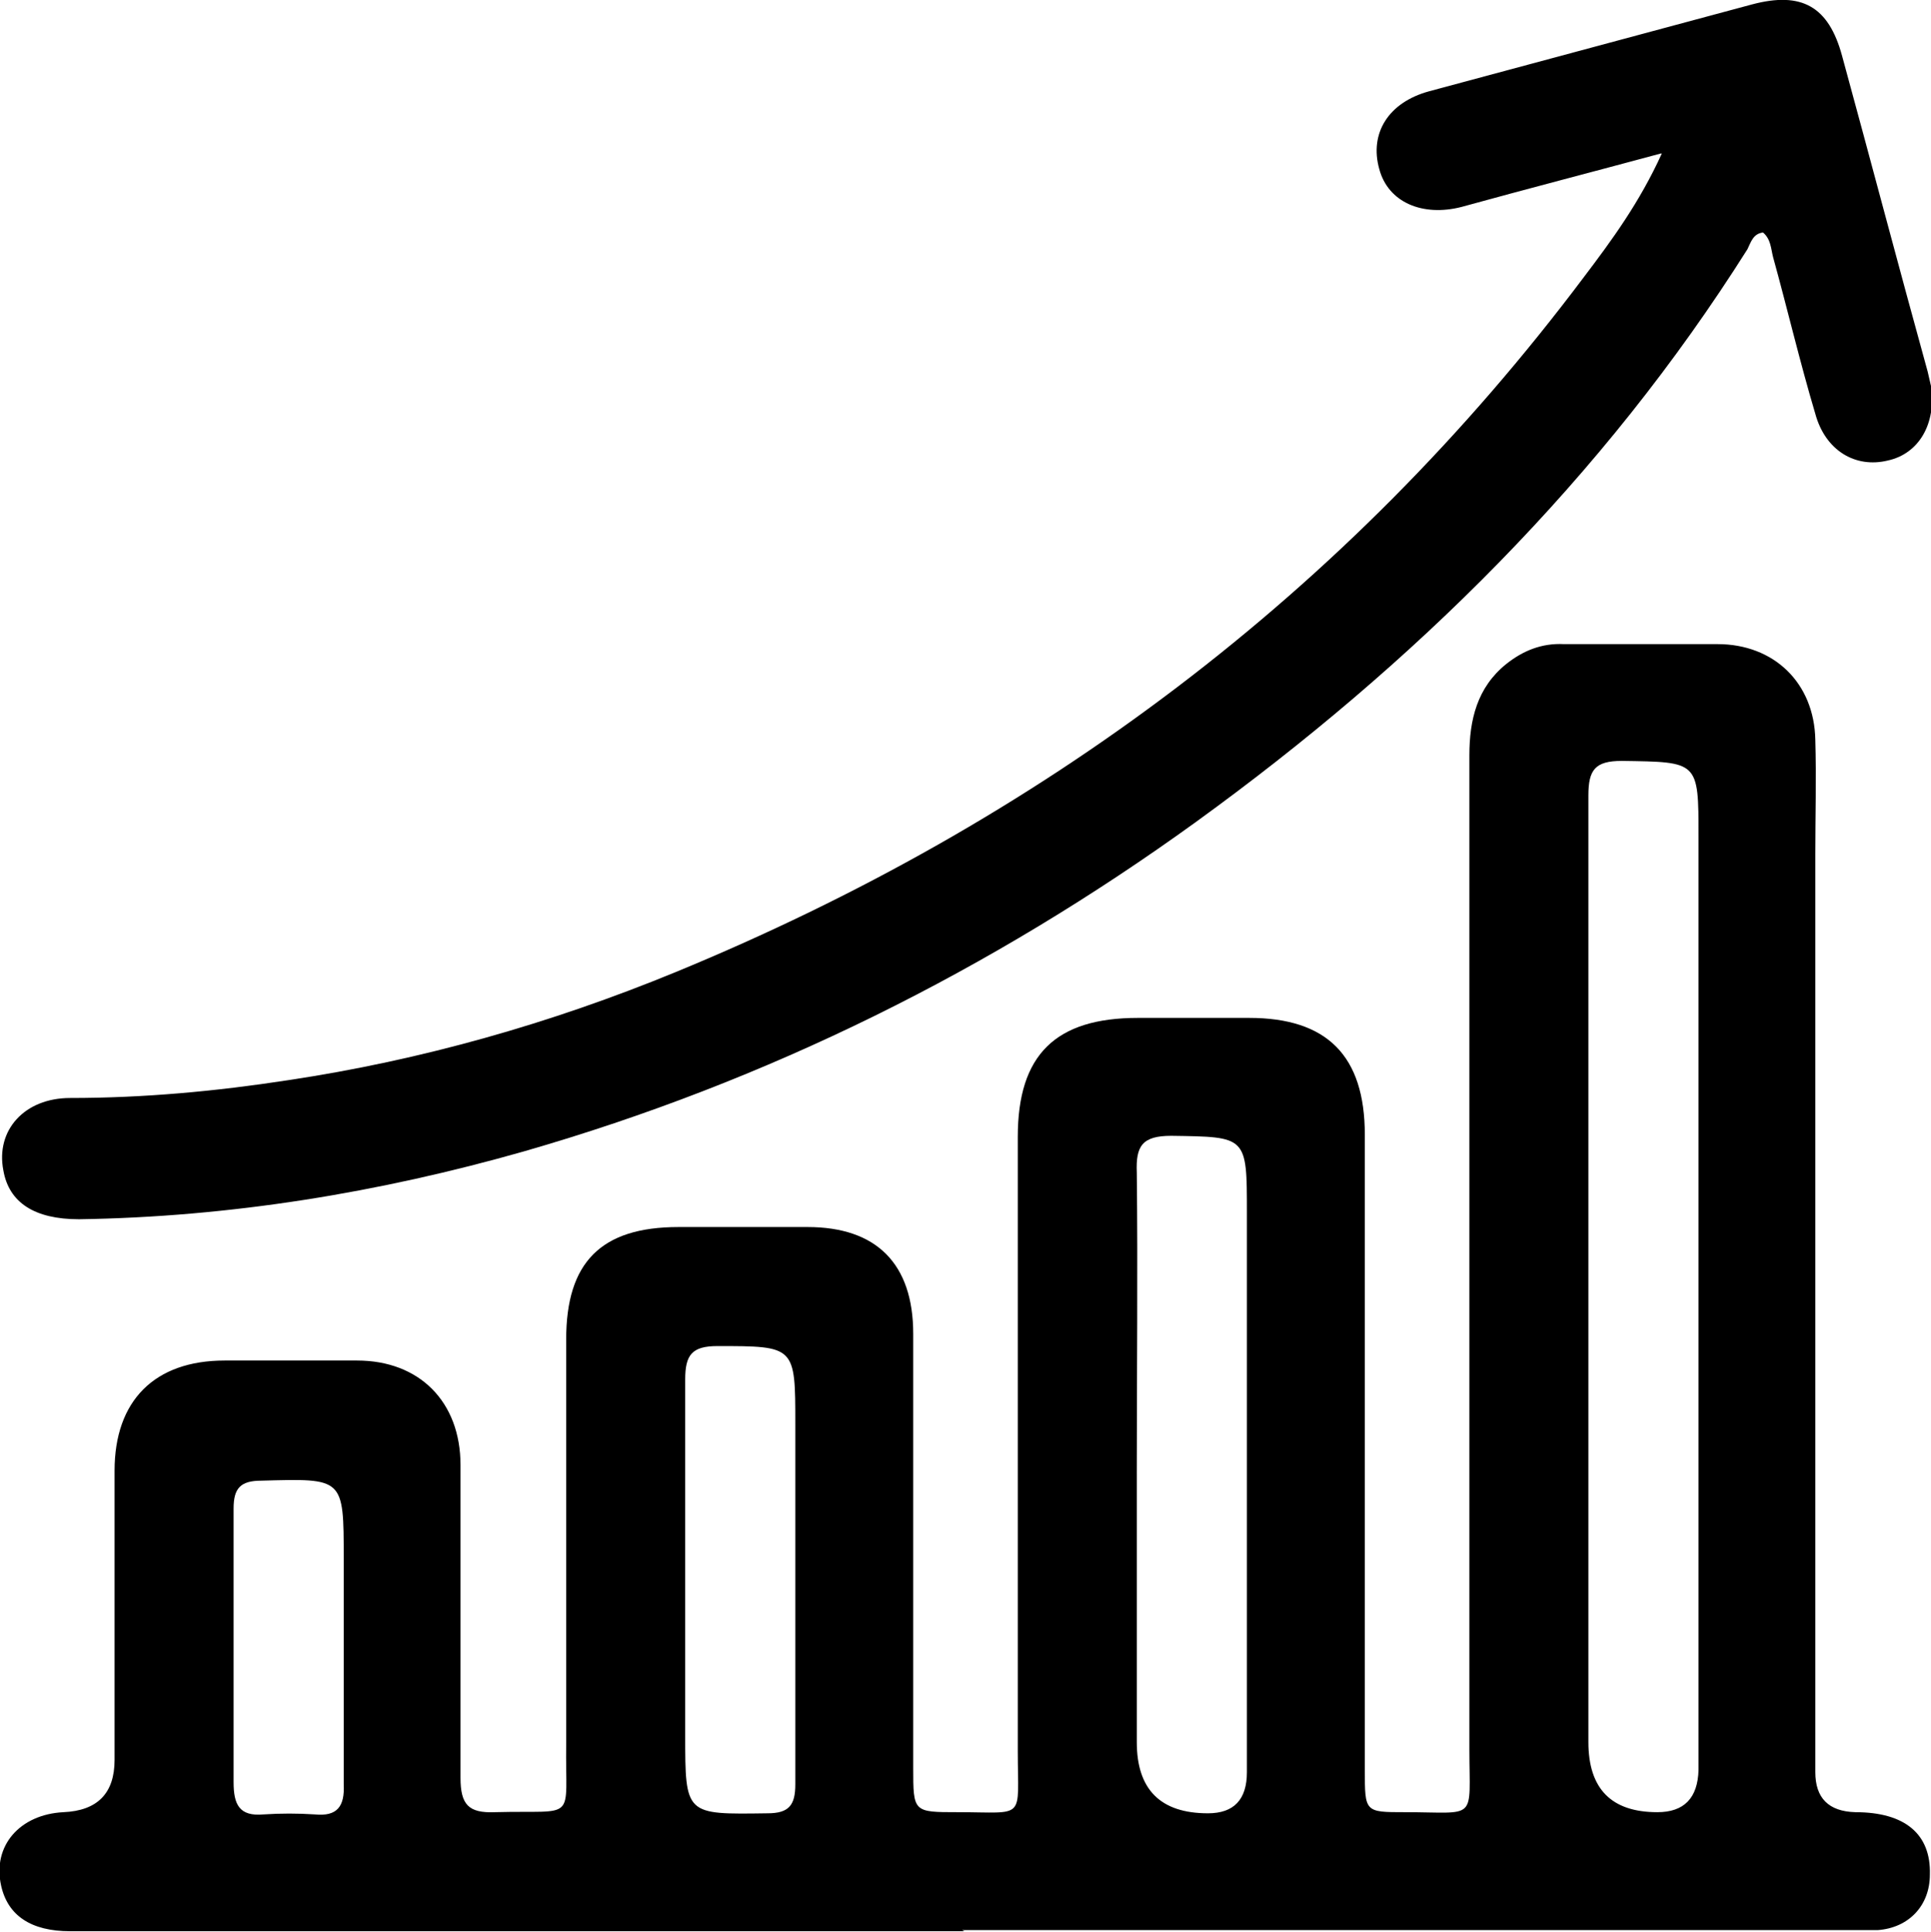
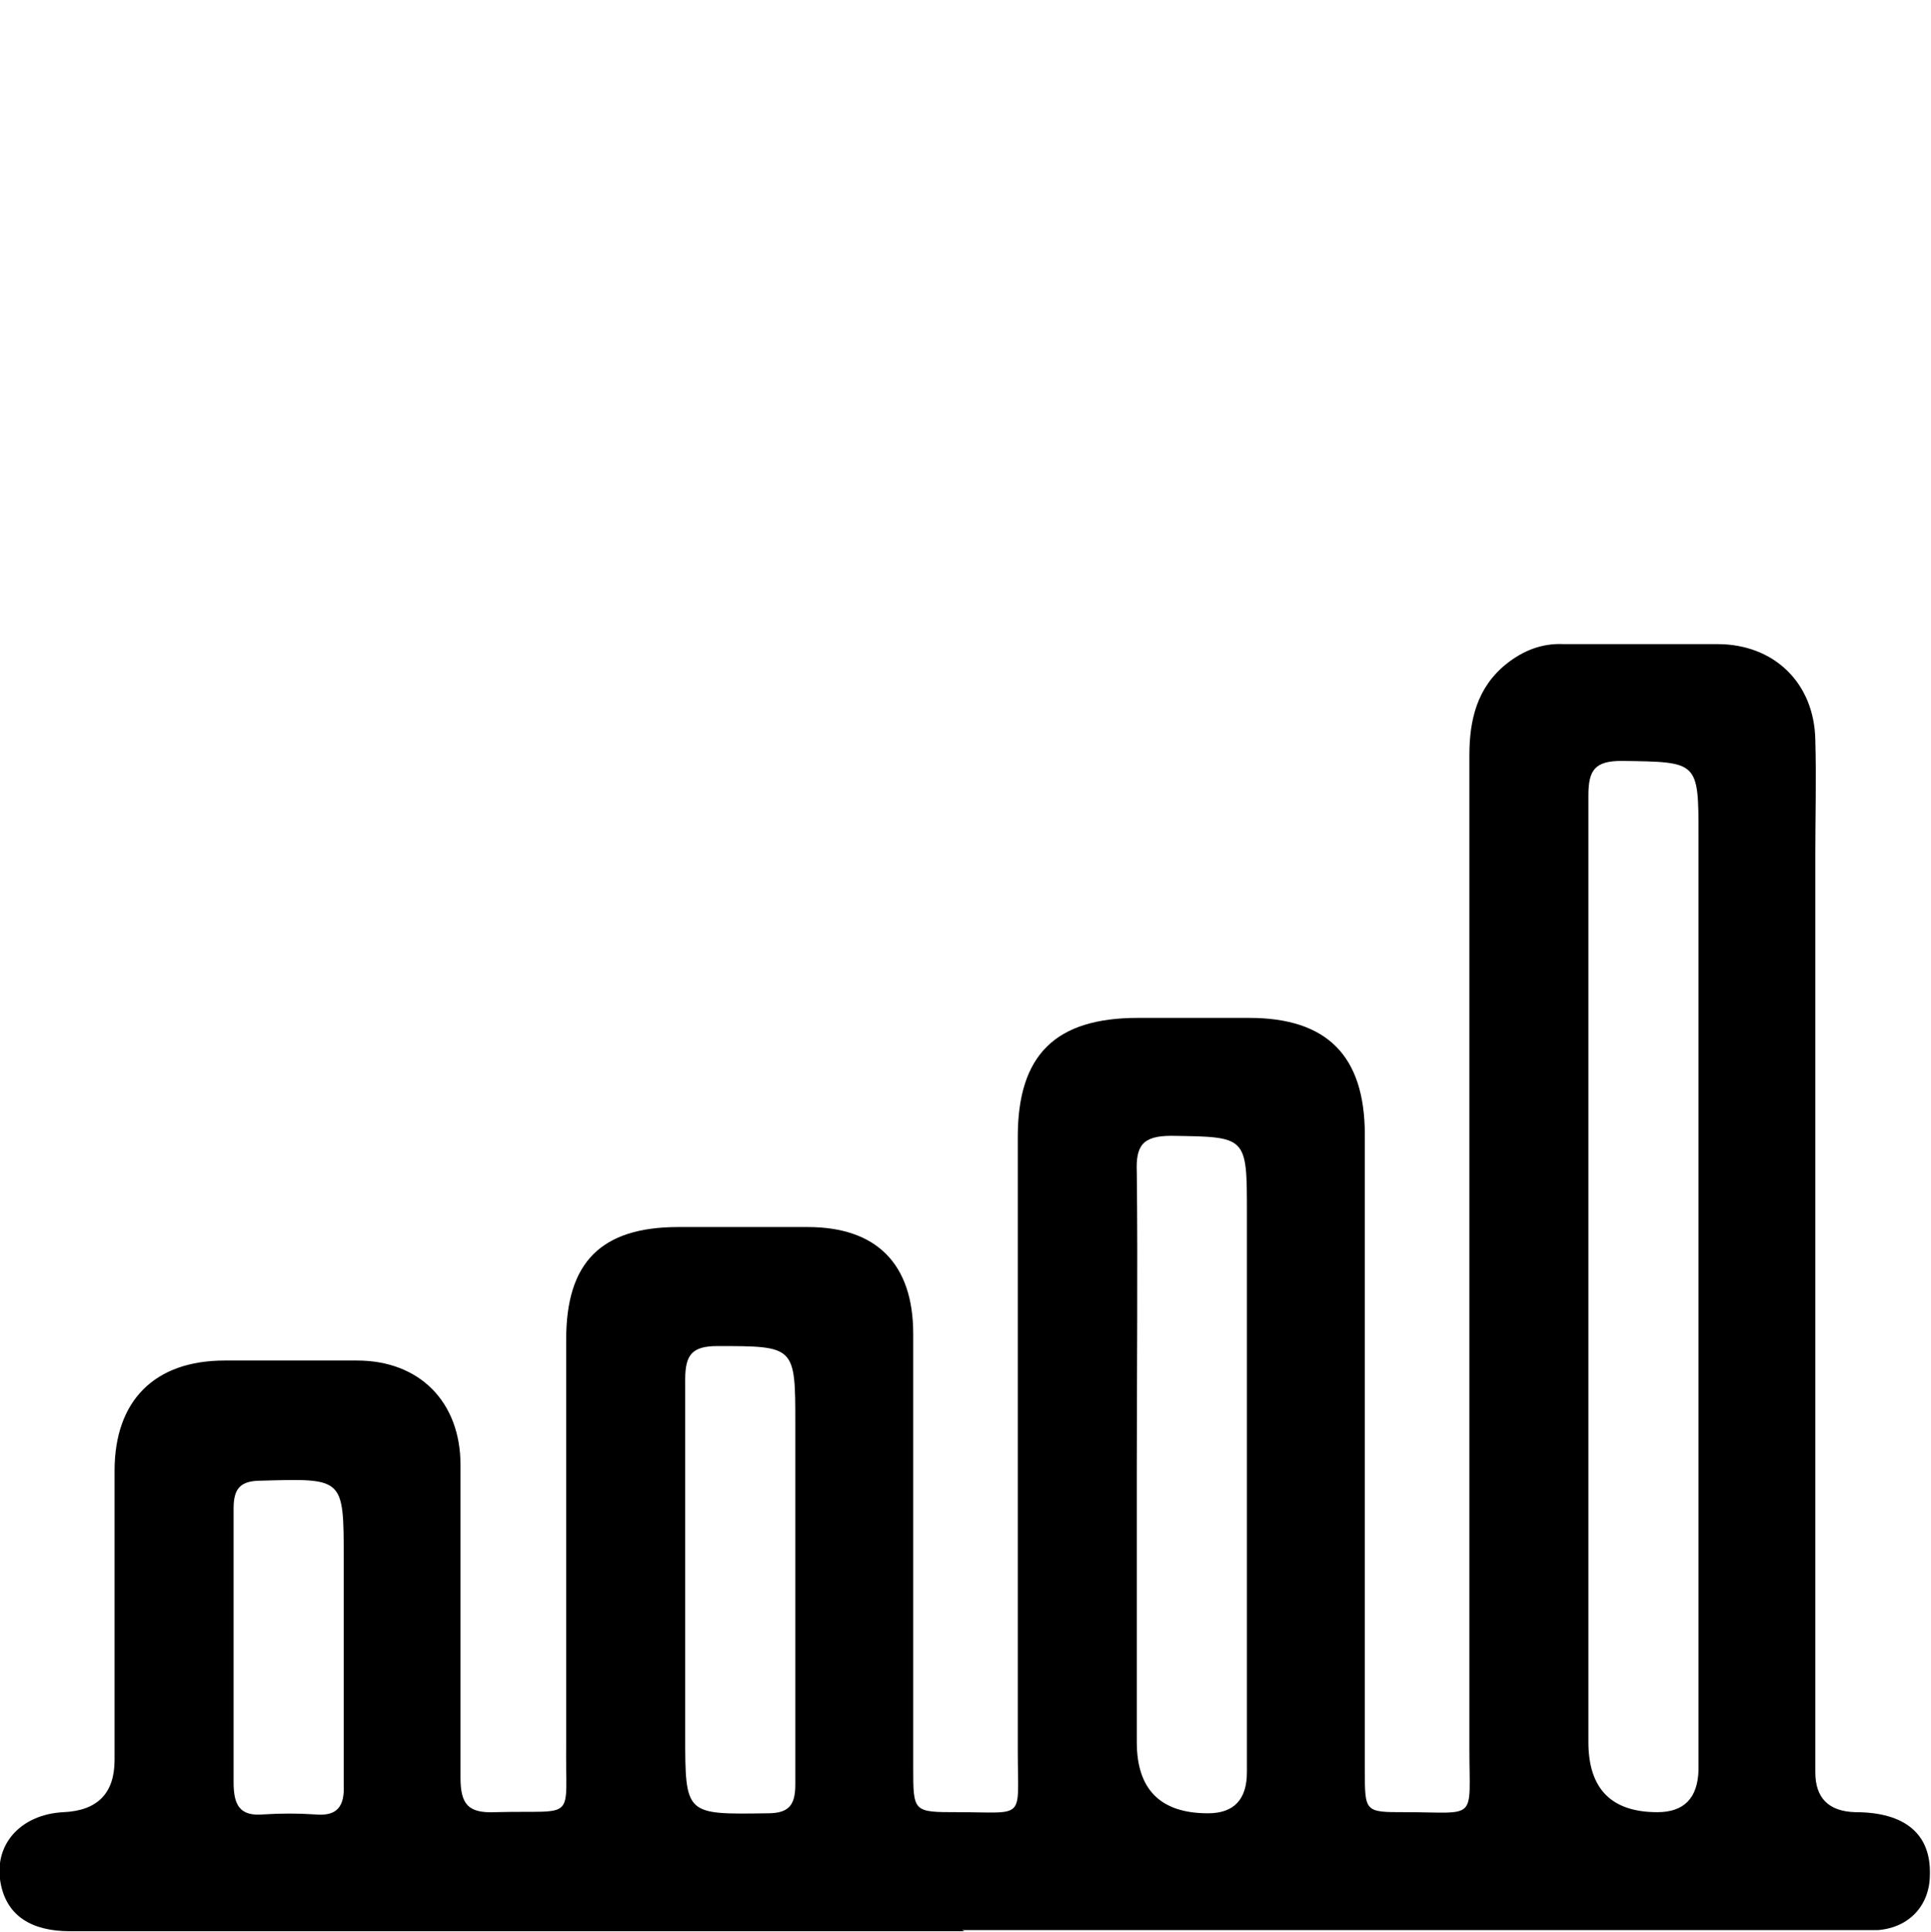
<svg xmlns="http://www.w3.org/2000/svg" id="Objects" version="1.1" viewBox="0 0 17.36 17.37">
  <defs>
    <style>
      .cls-1 {
        fill: #000;
        stroke-width: 0px;
      }
    </style>
  </defs>
  <path class="cls-1" d="M8.67,17.36c-2.68,0-5.36,0-8.04,0-.35,0-.56-.14-.62-.41-.08-.36.17-.64.56-.66q.46-.02.46-.47c0-.87,0-1.73,0-2.6,0-.63.36-.99.99-.99.4,0,.79,0,1.19,0,.56,0,.93.37.93.94,0,.94,0,1.88,0,2.81,0,.24.07.32.31.31.75-.02.63.1.64-.62,0-1.21,0-2.42,0-3.63,0-.69.31-1.01,1.01-1.01.39,0,.78,0,1.16,0,.62,0,.95.33.95.96,0,1.3,0,2.6,0,3.9,0,.4,0,.4.4.4.62,0,.54.08.54-.55,0-1.84,0-3.68,0-5.52,0-.74.34-1.07,1.08-1.07.33,0,.67,0,1,0,.7,0,1.04.34,1.04,1.05,0,1.9,0,3.81,0,5.71,0,.38,0,.38.36.38.66,0,.58.09.58-.57,0-2.98,0-5.95,0-8.93,0-.32.07-.61.33-.82.15-.12.32-.19.52-.18.46,0,.92,0,1.38,0,.51,0,.87.35.88.86.01.34,0,.69,0,1.03,0,2.75,0,5.5,0,8.25q0,.35.36.36c.45,0,.68.2.67.56,0,.28-.19.48-.47.5-.1,0-.2,0-.3,0-2.64,0-5.29,0-7.93,0ZM14.28,11.55v4.11q0,.63.62.63.36,0,.37-.38c0-2.8,0-5.59,0-8.39,0-.68,0-.67-.69-.68-.24,0-.3.08-.3.31,0,1.46,0,2.92,0,4.38ZM10.22,13.25c0,.8,0,1.6,0,2.41q0,.64.64.64.35,0,.35-.37c0-1.68,0-3.35,0-5.03,0-.69,0-.68-.68-.69-.26,0-.32.09-.31.33.01.9,0,1.8,0,2.7ZM7.15,14.21v-1.41c0-.7,0-.7-.7-.7-.23,0-.29.08-.29.3,0,1.06,0,2.13,0,3.19,0,.73,0,.72.74.71.19,0,.25-.07.25-.26,0-.61,0-1.23,0-1.84ZM2.1,14.8c0,.41,0,.81,0,1.22,0,.2.05.31.27.29.15-.01.31-.01.46,0,.2.02.27-.07.26-.27,0-.68,0-1.35,0-2.03,0-.73,0-.72-.74-.7-.19,0-.25.07-.25.25,0,.41,0,.83,0,1.24Z" />
-   <path class="cls-1" d="M14.93,1.38c-.63.17-1.21.32-1.79.48-.35.09-.66-.04-.74-.34-.09-.32.08-.6.45-.7.97-.26,1.93-.52,2.9-.78.45-.12.69.02.81.46.26.95.51,1.9.77,2.84.01.04.02.09.03.13.05.34-.11.61-.39.67-.29.07-.56-.09-.65-.42-.14-.47-.25-.94-.38-1.41-.02-.08-.02-.16-.09-.22-.09.01-.11.09-.14.15-1.3,2.06-3,3.73-4.96,5.15-1.84,1.33-3.85,2.33-6.04,2.96-1.3.37-2.64.59-4,.61-.4,0-.63-.15-.68-.44-.07-.36.19-.65.6-.65.66,0,1.31-.06,1.96-.16,1.2-.18,2.36-.51,3.48-.97,3.28-1.35,6.03-3.4,8.17-6.25.25-.33.5-.67.7-1.11Z" />
</svg>